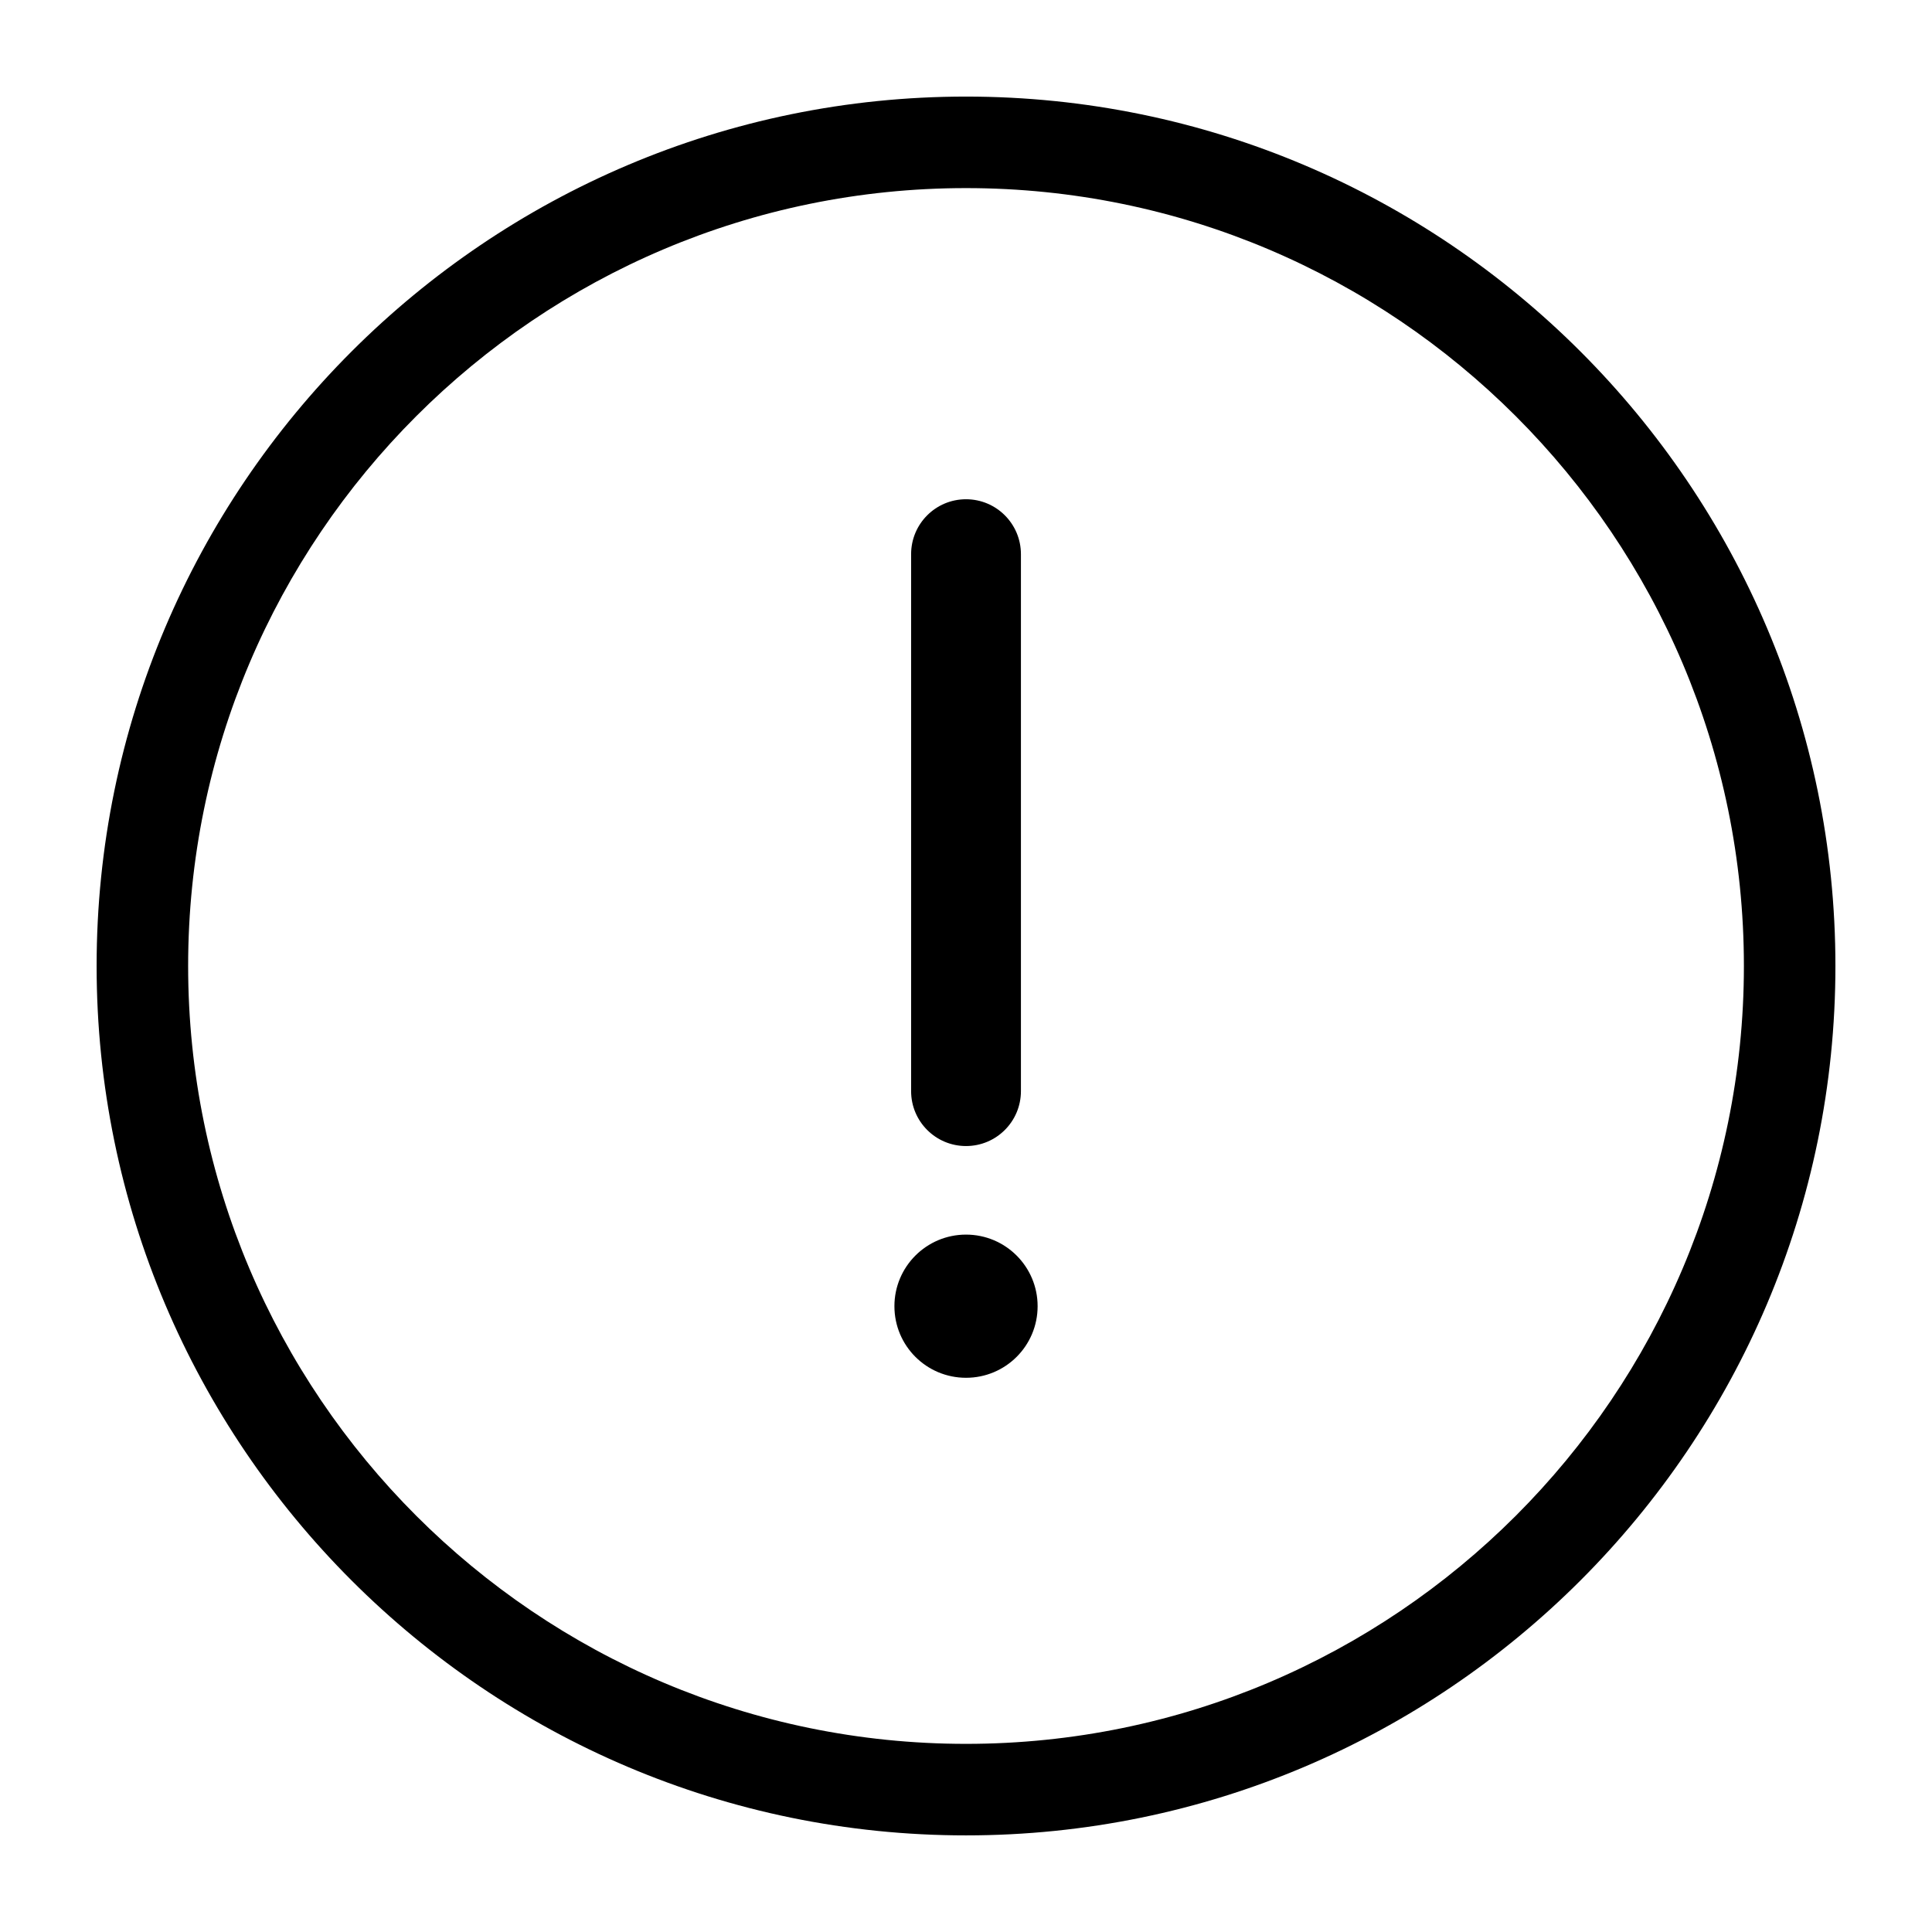
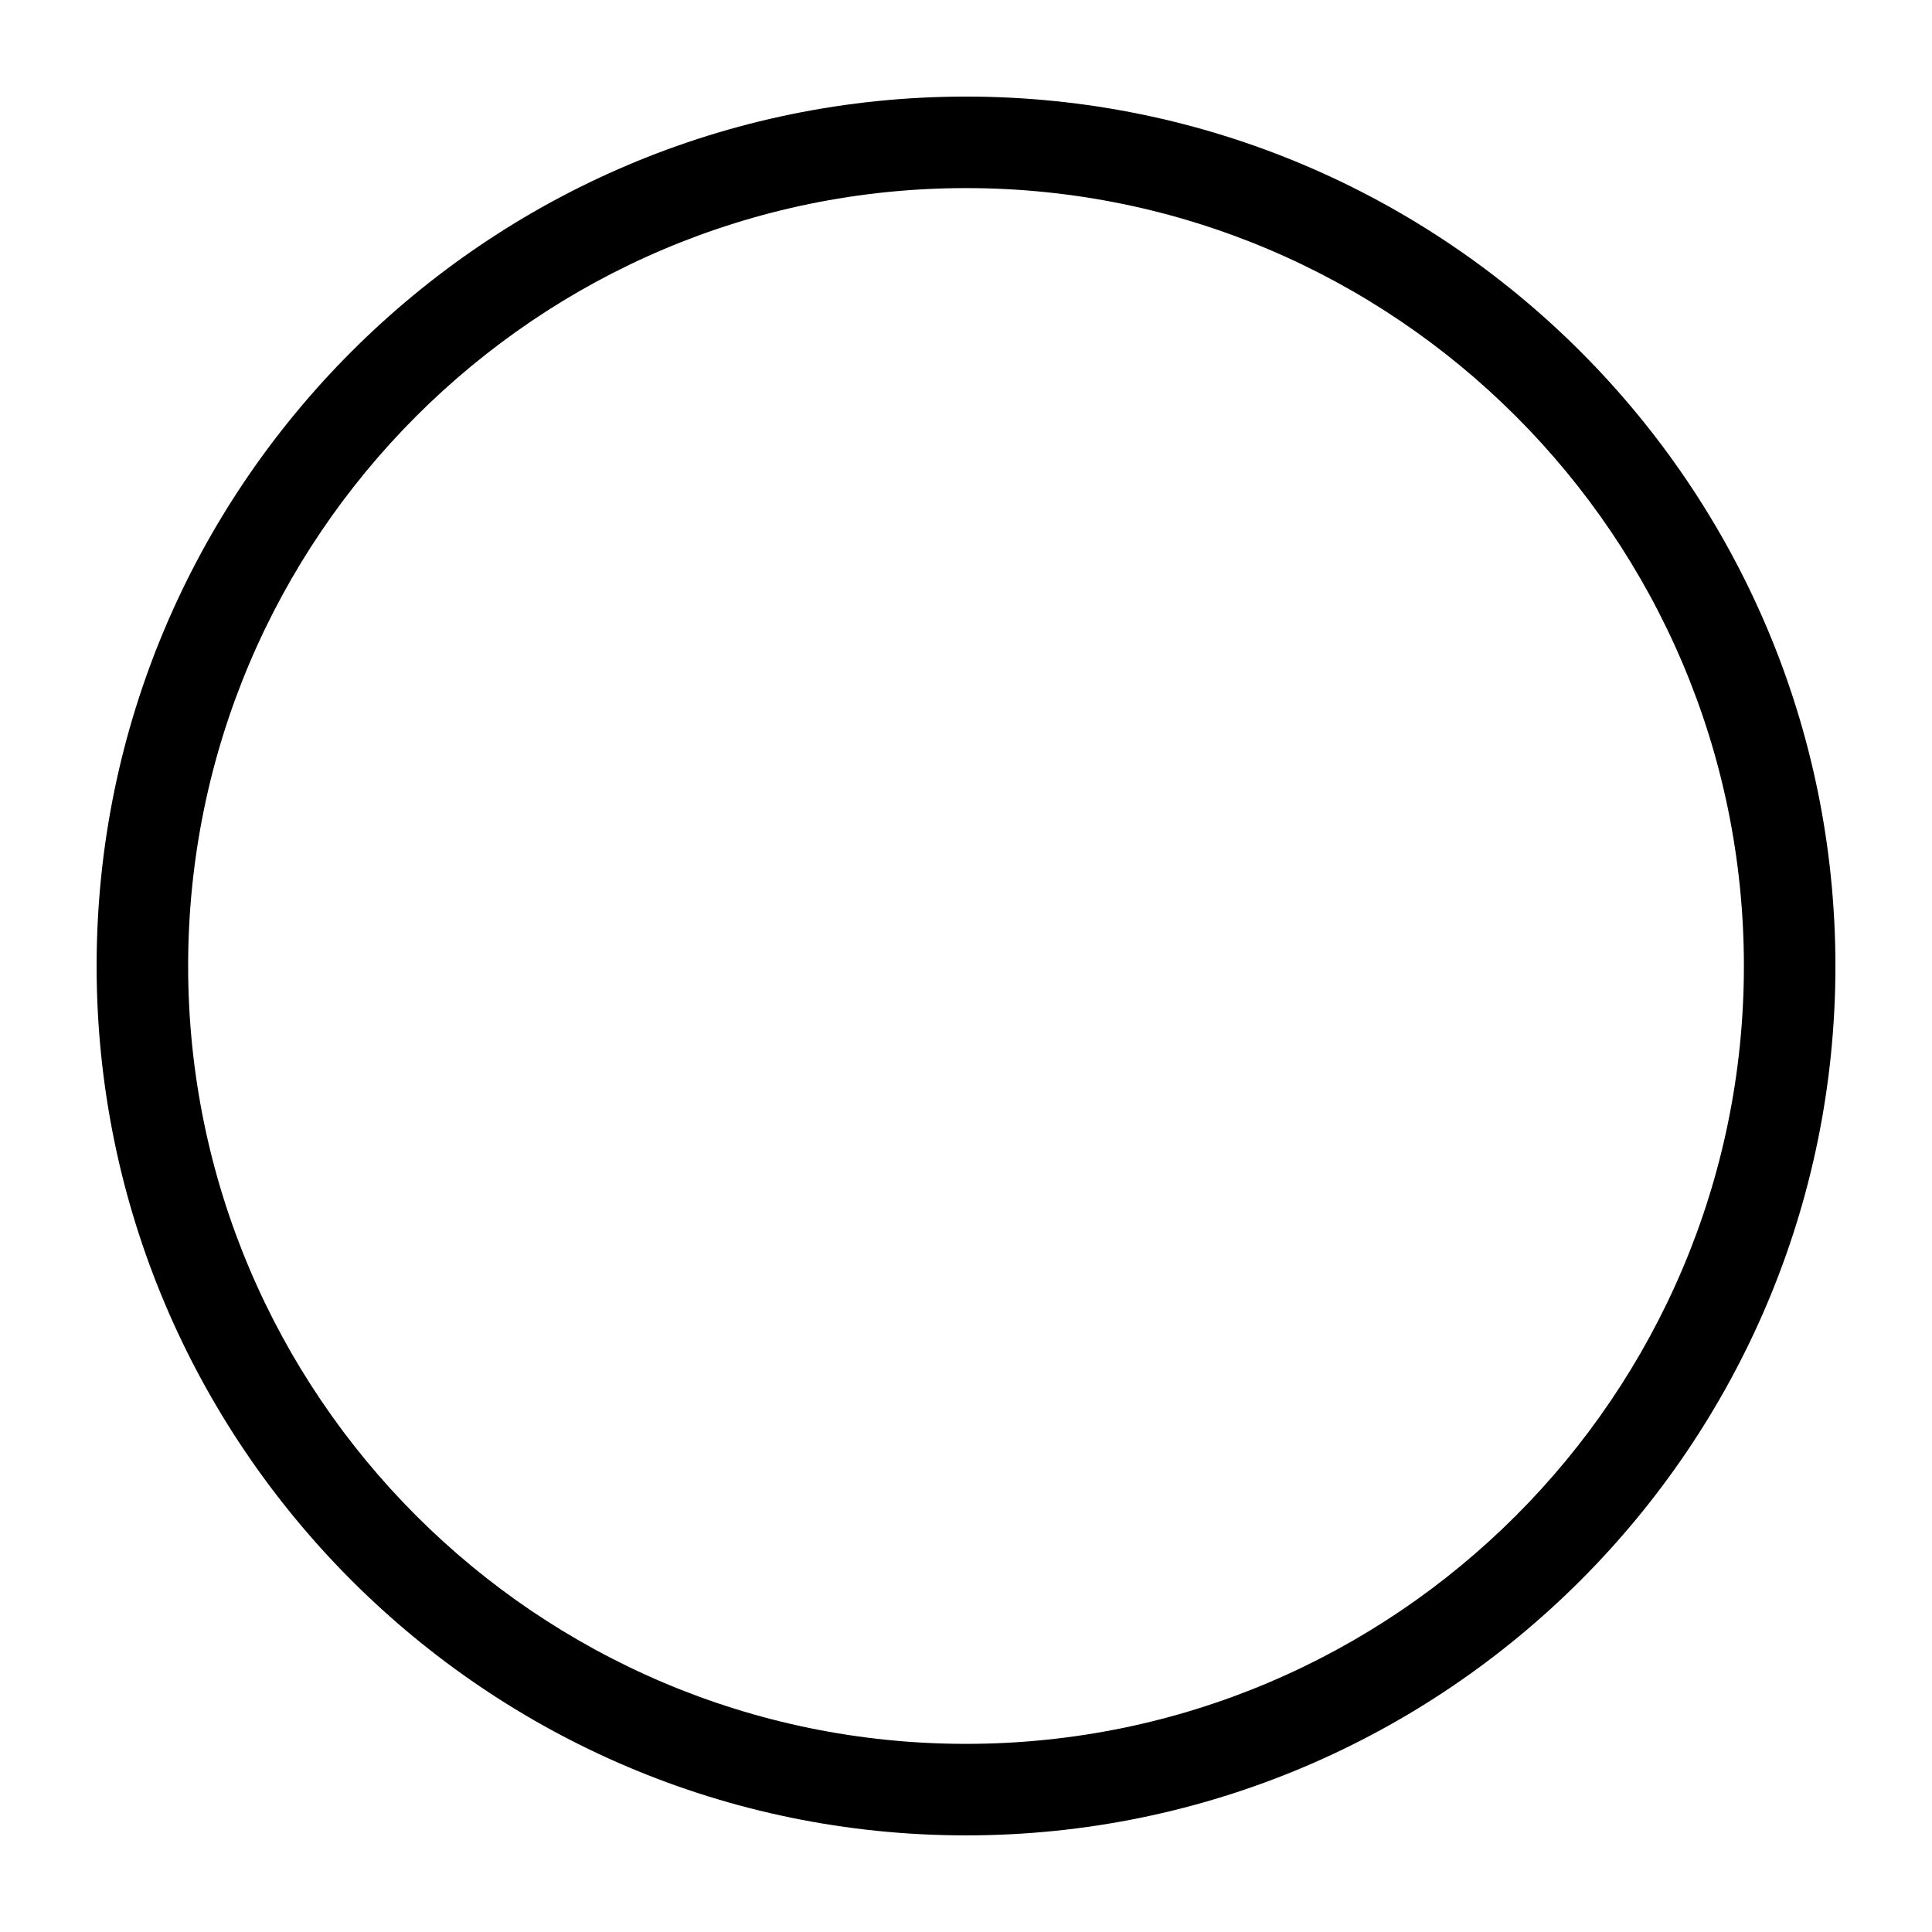
<svg xmlns="http://www.w3.org/2000/svg" version="1.1" x="0px" y="0px" viewBox="0 0 100 100" enable-background="new 0 0 100 100" xml:space="preserve" aria-hidden="true" width="100px" height="100px" style="fill:url(#CerosGradient_idc8d06dcc3);">
  <defs>
    <linearGradient class="cerosgradient" data-cerosgradient="true" id="CerosGradient_idc8d06dcc3" gradientUnits="userSpaceOnUse" x1="50%" y1="100%" x2="50%" y2="0%">
      <stop offset="0%" stop-color="#000000" />
      <stop offset="100%" stop-color="#000000" />
    </linearGradient>
    <linearGradient />
  </defs>
  <path d="M50.001,4.999c-24.813,0-45,20.188-45,45s20.188,45,45,45s45-20.188,45-45S74.813,4.999,50.001,4.999z M50.001,90.262  C27.8,90.262,9.738,72.2,9.738,49.999S27.8,9.736,50.001,9.736s40.263,18.062,40.263,40.263S72.202,90.262,50.001,90.262z" style="fill:url(#CerosGradient_idc8d06dcc3);" />
-   <path d="M50.001,59.319c1.57,0,2.842-1.272,2.842-2.843V28.684c0-1.57-1.271-2.843-2.842-2.843s-2.842,1.272-2.842,2.843v27.793  C47.159,58.047,48.431,59.319,50.001,59.319z" style="fill:url(#CerosGradient_idc8d06dcc3);" />
-   <path d="M50.001,63.903c-2.048,0-3.706,1.661-3.706,3.705c0,2.051,1.658,3.706,3.706,3.706s3.706-1.655,3.706-3.706  C53.707,65.564,52.049,63.903,50.001,63.903z" style="fill:url(#CerosGradient_idc8d06dcc3);" />
</svg>